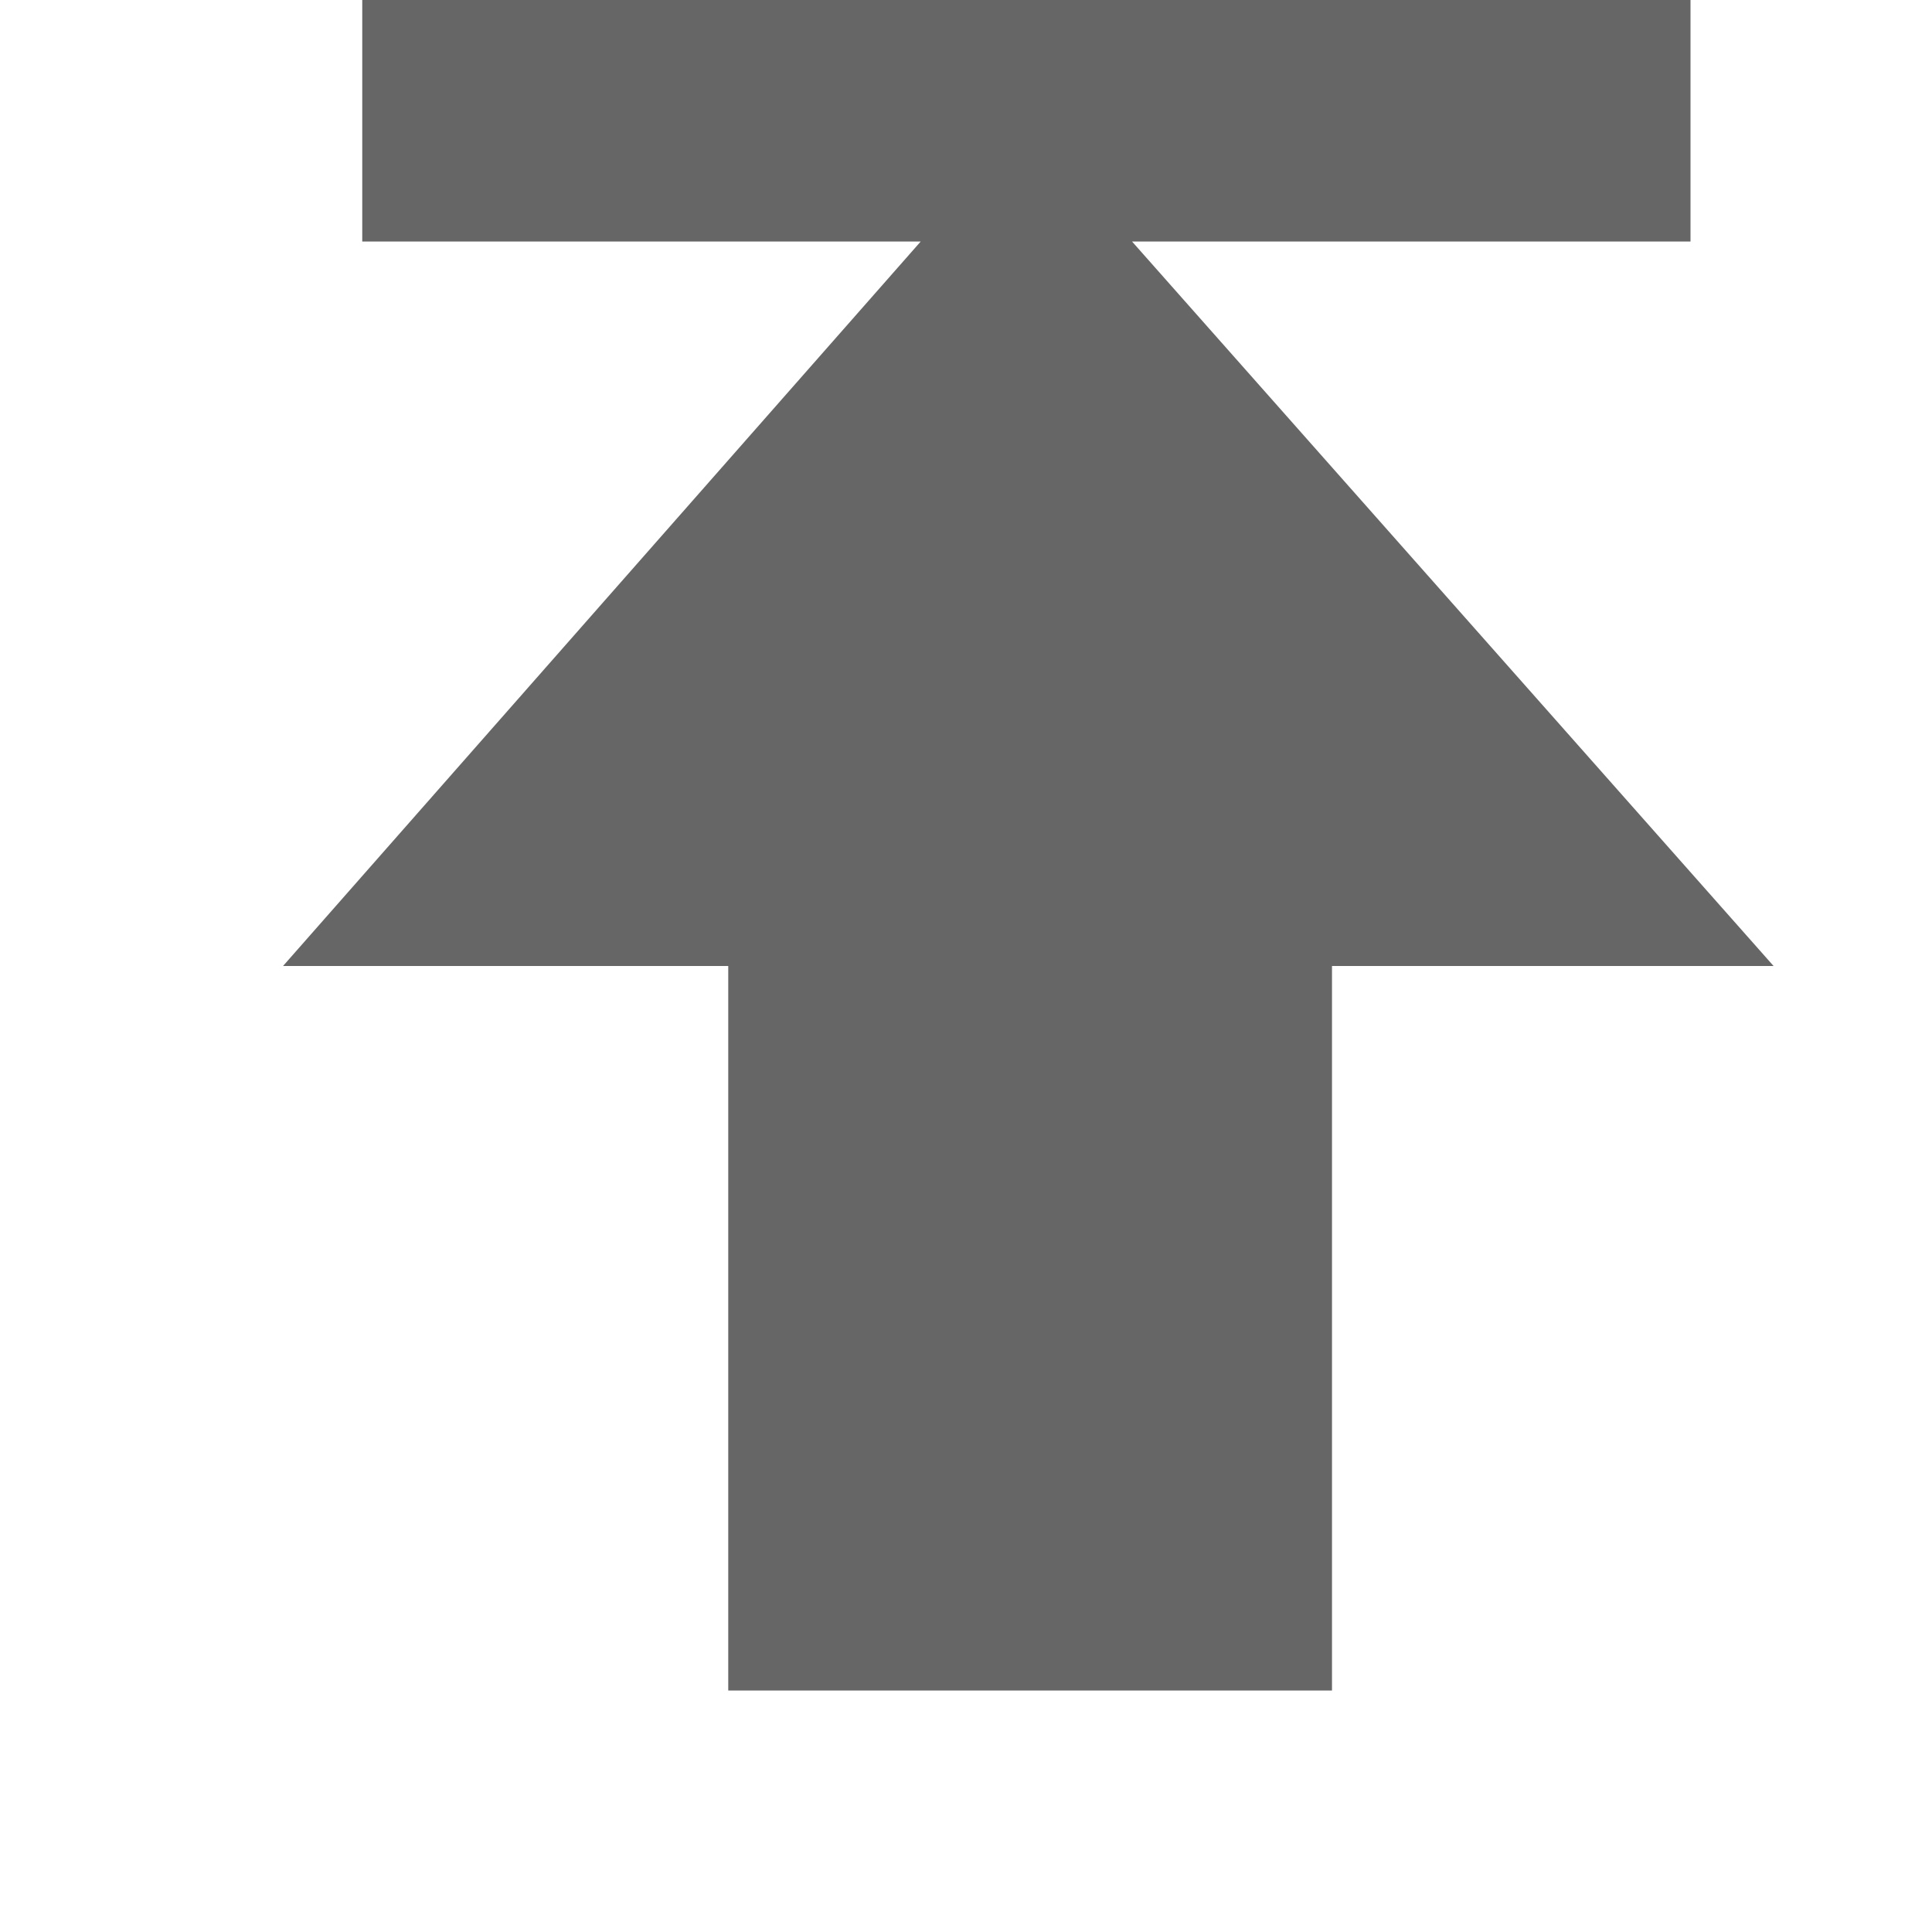
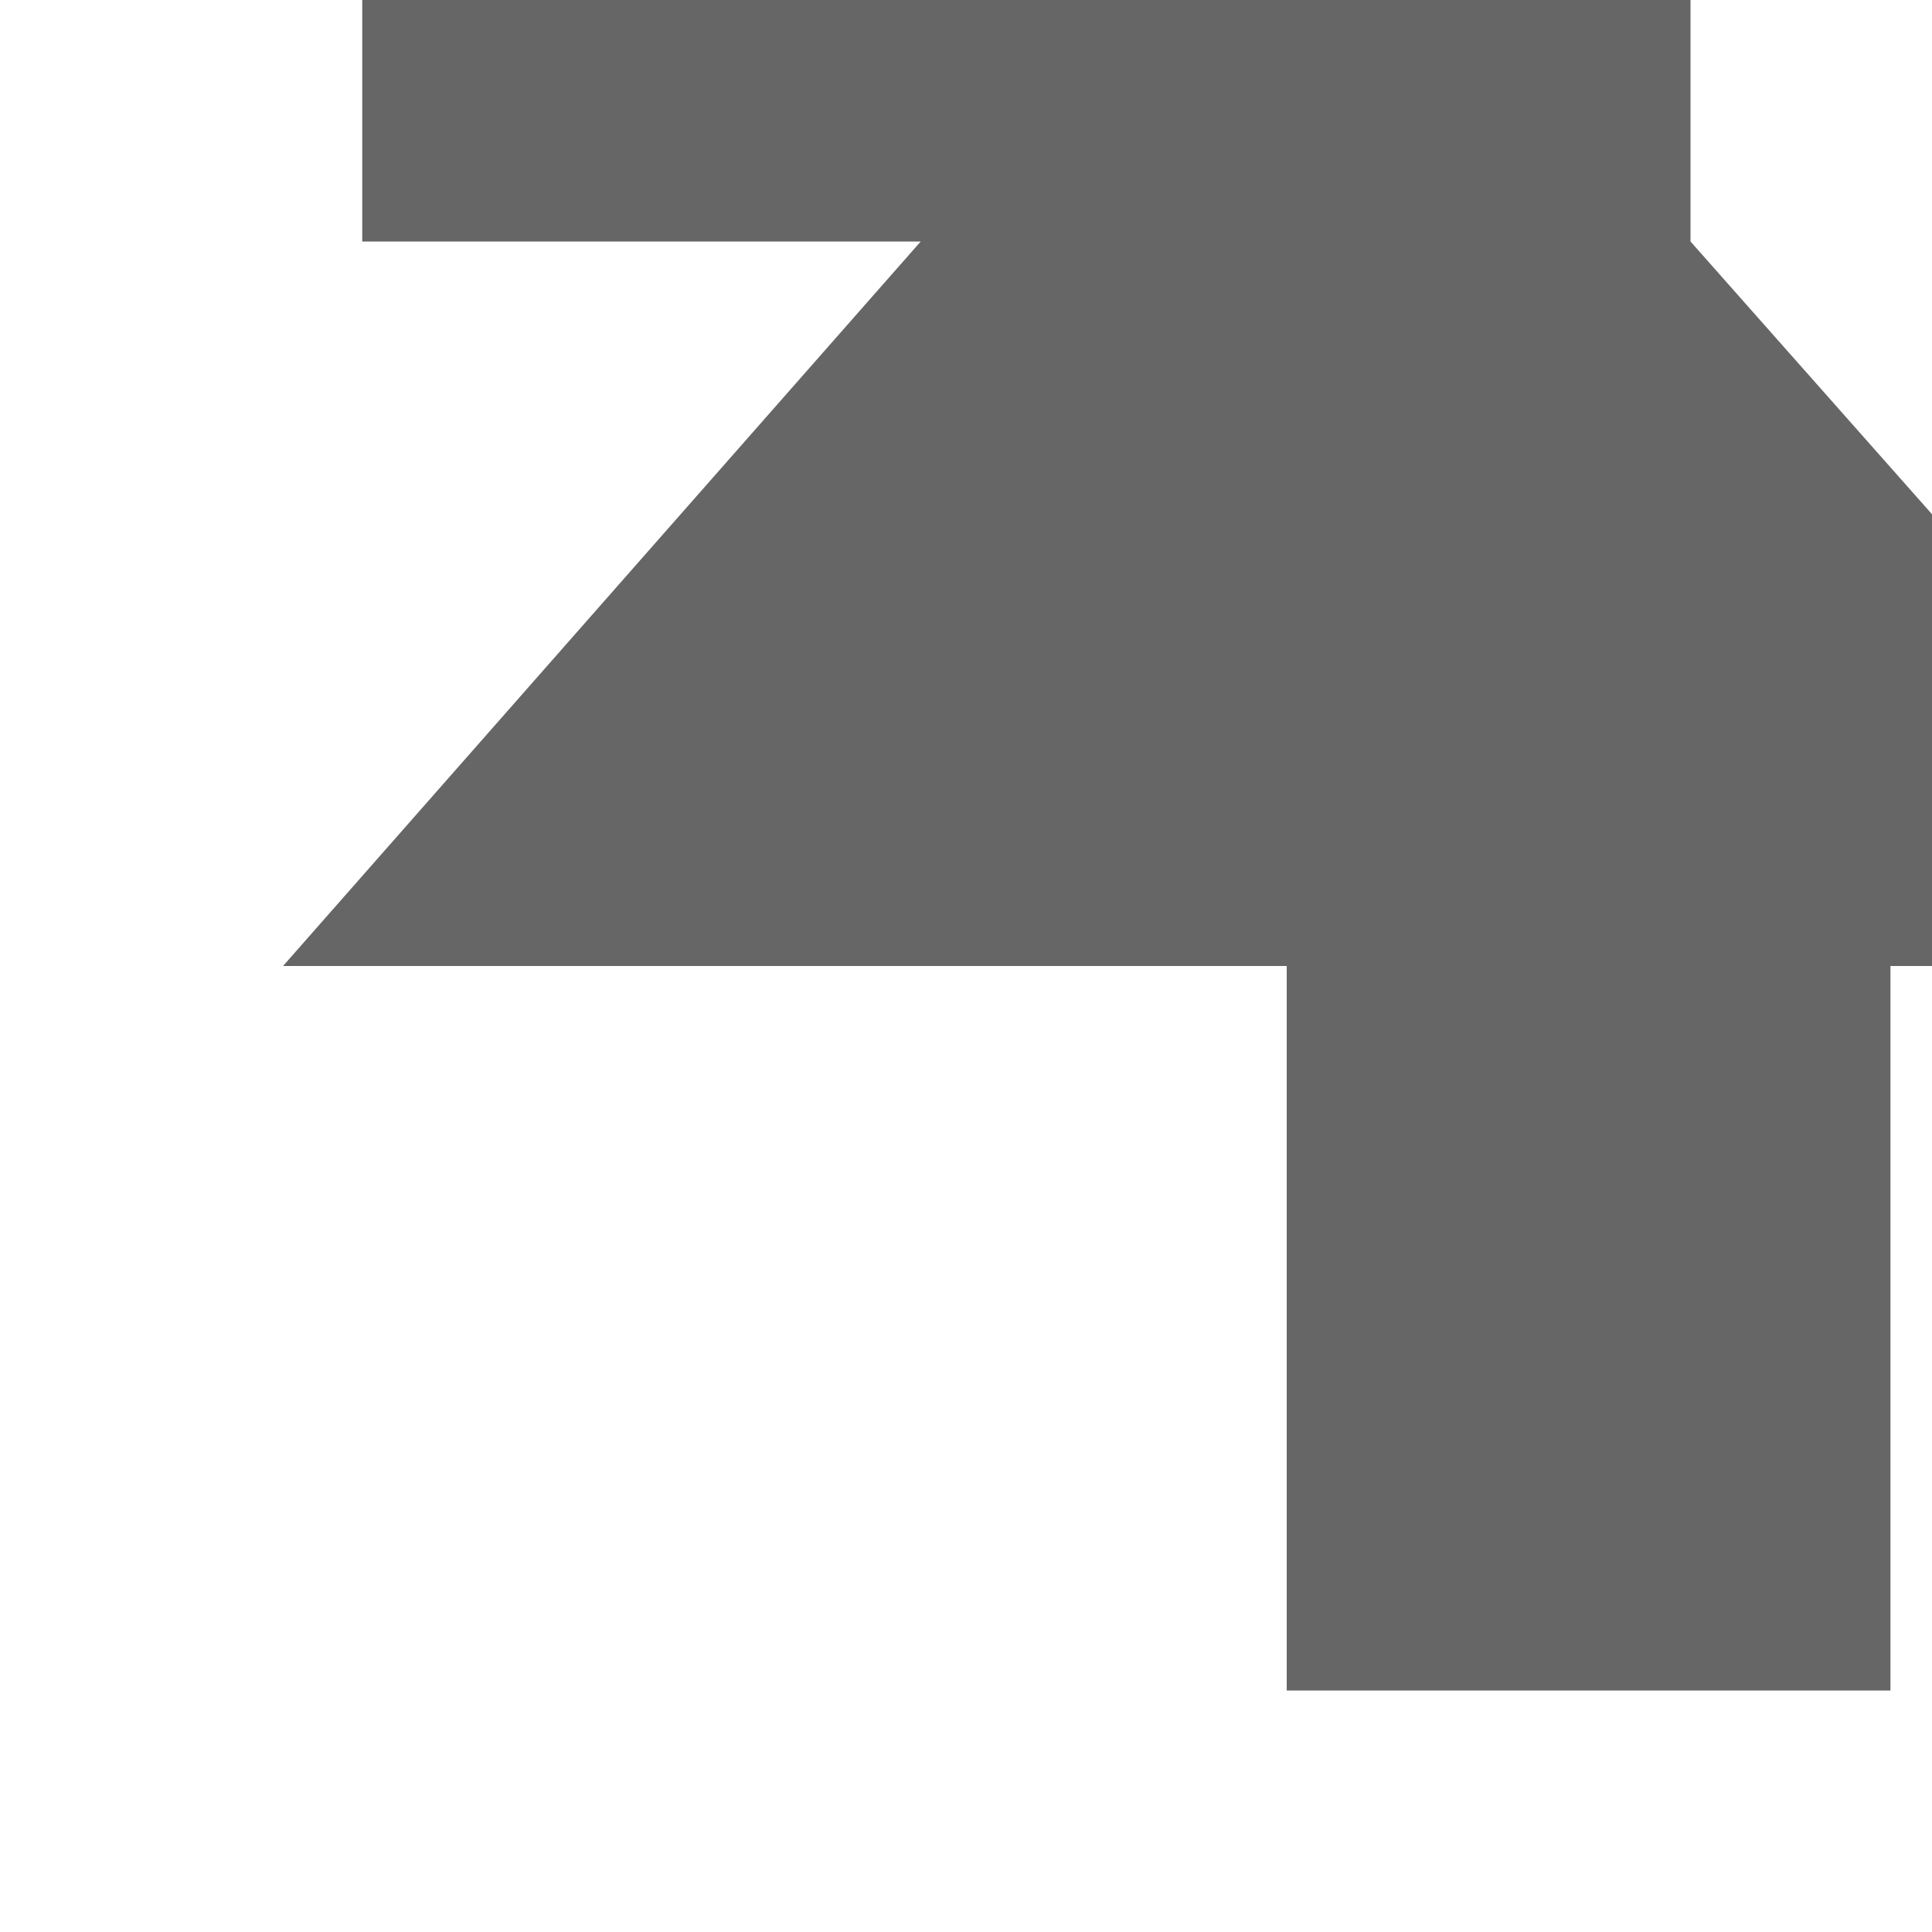
<svg xmlns="http://www.w3.org/2000/svg" height="16" width="16" id="svg2" version="1.1">
  <defs id="defs10" />
  <g color="#bebebe" transform="translate(-413 -17)" id="g4">
-     <path d="M415.344 25l5.281-6H416v-2h11v2h-4.625l5.313 6h-3.657v6h-5v-6z" fill="#666" overflow="visible" style="marker:none" id="path6" />
+     <path d="M415.344 25l5.281-6H416v-2h11v2l5.313 6h-3.657v6h-5v-6z" fill="#666" overflow="visible" style="marker:none" id="path6" />
  </g>
</svg>